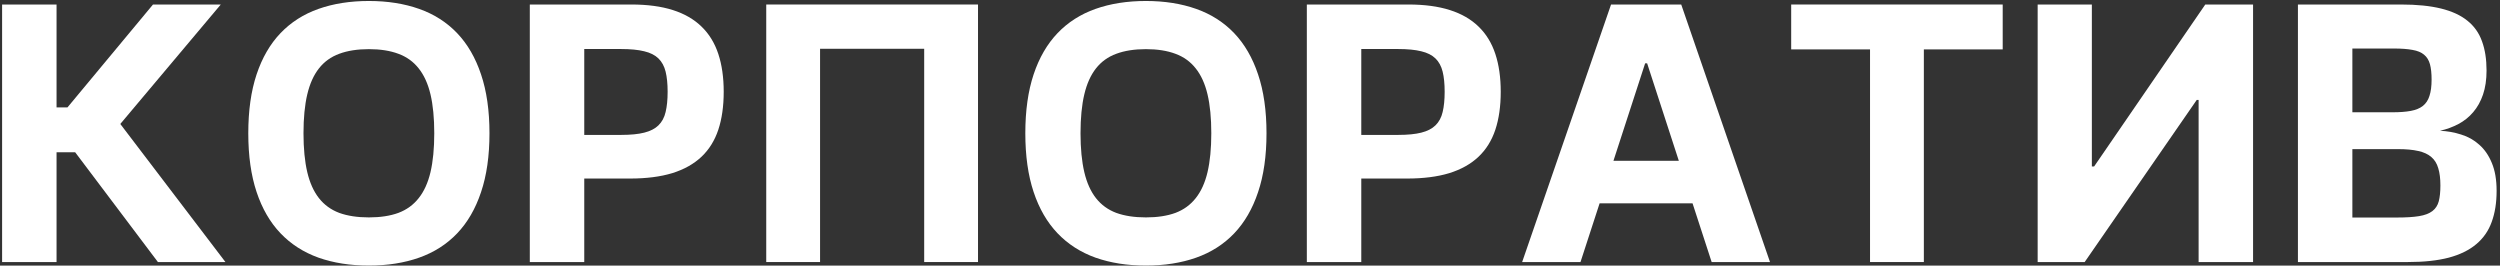
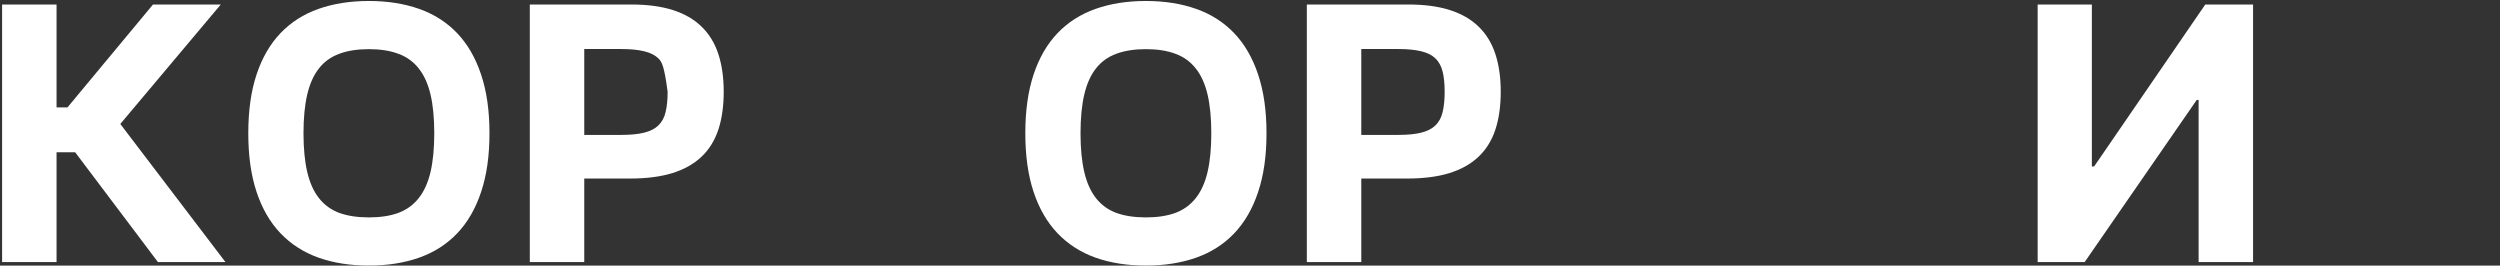
<svg xmlns="http://www.w3.org/2000/svg" width="706" height="75" viewBox="0 0 706 75" fill="none">
  <rect x="0" y="0" width="706" height="75" fill="#333333" stroke="none" />
  <path d="M0.594 74V1.273H15.97V30.321H19.06L43.207 1.273H62.348L33.974 35.009L63.662 74H44.592L21.226 42.999H15.97V74H0.594Z" fill="white" />
  <path d="M104.172 0.278C109.427 0.278 114.162 1.024 118.376 2.516C122.59 4.007 126.165 6.292 129.101 9.369C132.036 12.447 134.285 16.33 135.848 21.017C137.434 25.705 138.227 31.244 138.227 37.636C138.227 44.028 137.434 49.568 135.848 54.256C134.285 58.943 132.036 62.826 129.101 65.903C126.165 68.981 122.59 71.266 118.376 72.757C114.162 74.249 109.427 74.994 104.172 74.994C98.892 74.994 94.145 74.249 89.931 72.757C85.718 71.242 82.143 68.946 79.207 65.868C76.271 62.79 74.022 58.908 72.46 54.22C70.897 49.533 70.116 44.005 70.116 37.636C70.116 31.244 70.897 25.705 72.46 21.017C74.022 16.33 76.271 12.447 79.207 9.369C82.143 6.292 85.718 4.007 89.931 2.516C94.145 1.024 98.892 0.278 104.172 0.278ZM104.172 61.394C107.415 61.394 110.197 60.967 112.517 60.115C114.837 59.239 116.743 57.854 118.234 55.96C119.749 54.066 120.862 51.616 121.572 48.609C122.282 45.579 122.637 41.921 122.637 37.636C122.637 33.328 122.282 29.67 121.572 26.663C120.862 23.657 119.749 21.206 118.234 19.312C116.743 17.419 114.837 16.046 112.517 15.193C110.197 14.317 107.415 13.879 104.172 13.879C100.928 13.879 98.135 14.317 95.791 15.193C93.471 16.046 91.565 17.419 90.073 19.312C88.582 21.206 87.481 23.657 86.771 26.663C86.061 29.67 85.706 33.328 85.706 37.636C85.706 41.921 86.061 45.579 86.771 48.609C87.481 51.616 88.582 54.066 90.073 55.96C91.565 57.854 93.471 59.239 95.791 60.115C98.135 60.967 100.928 61.394 104.172 61.394Z" fill="white" />
-   <path d="M149.617 1.273H178.31C182.832 1.273 186.727 1.794 189.994 2.835C193.284 3.877 195.995 5.439 198.126 7.523C200.256 9.582 201.831 12.151 202.849 15.229C203.867 18.306 204.376 21.869 204.376 25.918C204.376 29.99 203.867 33.564 202.849 36.642C201.831 39.696 200.245 42.241 198.09 44.277C195.936 46.313 193.19 47.852 189.852 48.894C186.513 49.911 182.536 50.42 177.92 50.42H164.994V74H149.617V1.273ZM164.994 13.844V38.098H175.434C178.085 38.098 180.252 37.885 181.933 37.459C183.637 37.033 184.975 36.346 185.945 35.399C186.94 34.428 187.614 33.174 187.969 31.635C188.348 30.073 188.538 28.167 188.538 25.918C188.538 23.669 188.348 21.775 187.969 20.236C187.591 18.697 186.916 17.454 185.945 16.507C184.975 15.56 183.637 14.885 181.933 14.483C180.228 14.057 178.038 13.844 175.363 13.844H164.994Z" fill="white" />
-   <path d="M216.387 74V1.273H276.189V74H260.99V13.773H231.586V74H216.387Z" fill="white" />
+   <path d="M149.617 1.273H178.31C182.832 1.273 186.727 1.794 189.994 2.835C193.284 3.877 195.995 5.439 198.126 7.523C200.256 9.582 201.831 12.151 202.849 15.229C203.867 18.306 204.376 21.869 204.376 25.918C204.376 29.99 203.867 33.564 202.849 36.642C201.831 39.696 200.245 42.241 198.09 44.277C195.936 46.313 193.19 47.852 189.852 48.894C186.513 49.911 182.536 50.42 177.92 50.42H164.994V74H149.617V1.273ZM164.994 13.844V38.098H175.434C178.085 38.098 180.252 37.885 181.933 37.459C183.637 37.033 184.975 36.346 185.945 35.399C186.94 34.428 187.614 33.174 187.969 31.635C188.348 30.073 188.538 28.167 188.538 25.918C187.591 18.697 186.916 17.454 185.945 16.507C184.975 15.56 183.637 14.885 181.933 14.483C180.228 14.057 178.038 13.844 175.363 13.844H164.994Z" fill="white" />
  <path d="M323.605 0.278C328.861 0.278 333.596 1.024 337.81 2.516C342.024 4.007 345.598 6.292 348.534 9.369C351.47 12.447 353.719 16.33 355.281 21.017C356.867 25.705 357.661 31.244 357.661 37.636C357.661 44.028 356.867 49.568 355.281 54.256C353.719 58.943 351.47 62.826 348.534 65.903C345.598 68.981 342.024 71.266 337.81 72.757C333.596 74.249 328.861 74.994 323.605 74.994C318.326 74.994 313.579 74.249 309.365 72.757C305.151 71.242 301.576 68.946 298.641 65.868C295.705 62.79 293.456 58.908 291.893 54.22C290.331 49.533 289.55 44.005 289.55 37.636C289.55 31.244 290.331 25.705 291.893 21.017C293.456 16.33 295.705 12.447 298.641 9.369C301.576 6.292 305.151 4.007 309.365 2.516C313.579 1.024 318.326 0.278 323.605 0.278ZM323.605 61.394C326.848 61.394 329.63 60.967 331.95 60.115C334.27 59.239 336.176 57.854 337.668 55.96C339.183 54.066 340.295 51.616 341.006 48.609C341.716 45.579 342.071 41.921 342.071 37.636C342.071 33.328 341.716 29.67 341.006 26.663C340.295 23.657 339.183 21.206 337.668 19.312C336.176 17.419 334.27 16.046 331.95 15.193C329.63 14.317 326.848 13.879 323.605 13.879C320.362 13.879 317.568 14.317 315.224 15.193C312.904 16.046 310.999 17.419 309.507 19.312C308.016 21.206 306.915 23.657 306.205 26.663C305.494 29.67 305.139 33.328 305.139 37.636C305.139 41.921 305.494 45.579 306.205 48.609C306.915 51.616 308.016 54.066 309.507 55.96C310.999 57.854 312.904 59.239 315.224 60.115C317.568 60.967 320.362 61.394 323.605 61.394Z" fill="white" />
  <path d="M369.051 1.273H397.744C402.266 1.273 406.16 1.794 409.427 2.835C412.718 3.877 415.429 5.439 417.559 7.523C419.69 9.582 421.264 12.151 422.282 15.229C423.3 18.306 423.809 21.869 423.809 25.918C423.809 29.99 423.3 33.564 422.282 36.642C421.264 39.696 419.678 42.241 417.524 44.277C415.369 46.313 412.623 47.852 409.285 48.894C405.947 49.911 401.97 50.42 397.353 50.42H384.427V74H369.051V1.273ZM384.427 13.844V38.098H394.868C397.519 38.098 399.685 37.885 401.366 37.459C403.071 37.033 404.408 36.346 405.379 35.399C406.373 34.428 407.048 33.174 407.403 31.635C407.782 30.073 407.971 28.167 407.971 25.918C407.971 23.669 407.782 21.775 407.403 20.236C407.024 18.697 406.35 17.454 405.379 16.507C404.408 15.56 403.071 14.885 401.366 14.483C399.662 14.057 397.472 13.844 394.797 13.844H384.427Z" fill="white" />
-   <path d="M429.855 74L454.962 1.273H474.777L499.848 74H483.371L477.973 57.416H451.73L446.332 74H429.855ZM455.636 45.413H474.102L465.153 17.892H464.585L455.636 45.413Z" fill="white" />
-   <path d="M505.832 13.95V1.273H565.562V13.95H543.296V74H528.097V13.95H505.832Z" fill="white" />
  <path d="M590.739 1.273V47.011H591.379L622.771 1.273H636.265V74H620.888V28.226H620.356L588.715 74H575.434V1.273H590.739Z" fill="white" />
-   <path d="M648.934 74V1.273H678.053C682.504 1.273 686.268 1.652 689.346 2.409C692.423 3.167 694.909 4.315 696.803 5.854C698.721 7.393 700.094 9.334 700.922 11.678C701.775 13.998 702.201 16.744 702.201 19.916C702.201 22.497 701.869 24.758 701.206 26.699C700.543 28.64 699.62 30.297 698.436 31.671C697.276 33.044 695.891 34.156 694.282 35.009C692.695 35.861 690.955 36.5 689.061 36.926C691.121 37.021 693.11 37.376 695.027 37.992C696.969 38.583 698.673 39.542 700.141 40.868C701.632 42.17 702.816 43.886 703.692 46.017C704.592 48.148 705.042 50.776 705.042 53.901C705.042 57.239 704.58 60.162 703.657 62.672C702.757 65.181 701.301 67.276 699.289 68.957C697.3 70.638 694.72 71.905 691.547 72.757C688.375 73.586 684.528 74 680.006 74H648.934ZM664.31 61.429H676.846C679.45 61.429 681.545 61.299 683.131 61.038C684.741 60.778 685.996 60.304 686.895 59.618C687.795 58.931 688.399 58.008 688.706 56.848C689.014 55.664 689.168 54.173 689.168 52.374C689.168 50.432 688.967 48.811 688.564 47.509C688.185 46.183 687.534 45.129 686.611 44.348C685.688 43.543 684.457 42.975 682.918 42.644C681.403 42.288 679.497 42.111 677.201 42.111H664.31V61.429ZM664.31 13.702V31.706H675.709C677.721 31.706 679.426 31.576 680.823 31.315C682.22 31.055 683.344 30.593 684.196 29.93C685.072 29.244 685.7 28.297 686.078 27.09C686.481 25.882 686.682 24.343 686.682 22.473C686.682 20.721 686.528 19.277 686.221 18.141C685.913 17.004 685.356 16.105 684.552 15.442C683.77 14.779 682.681 14.329 681.284 14.092C679.911 13.832 678.148 13.702 675.993 13.702H664.31Z" fill="white" />
</svg>